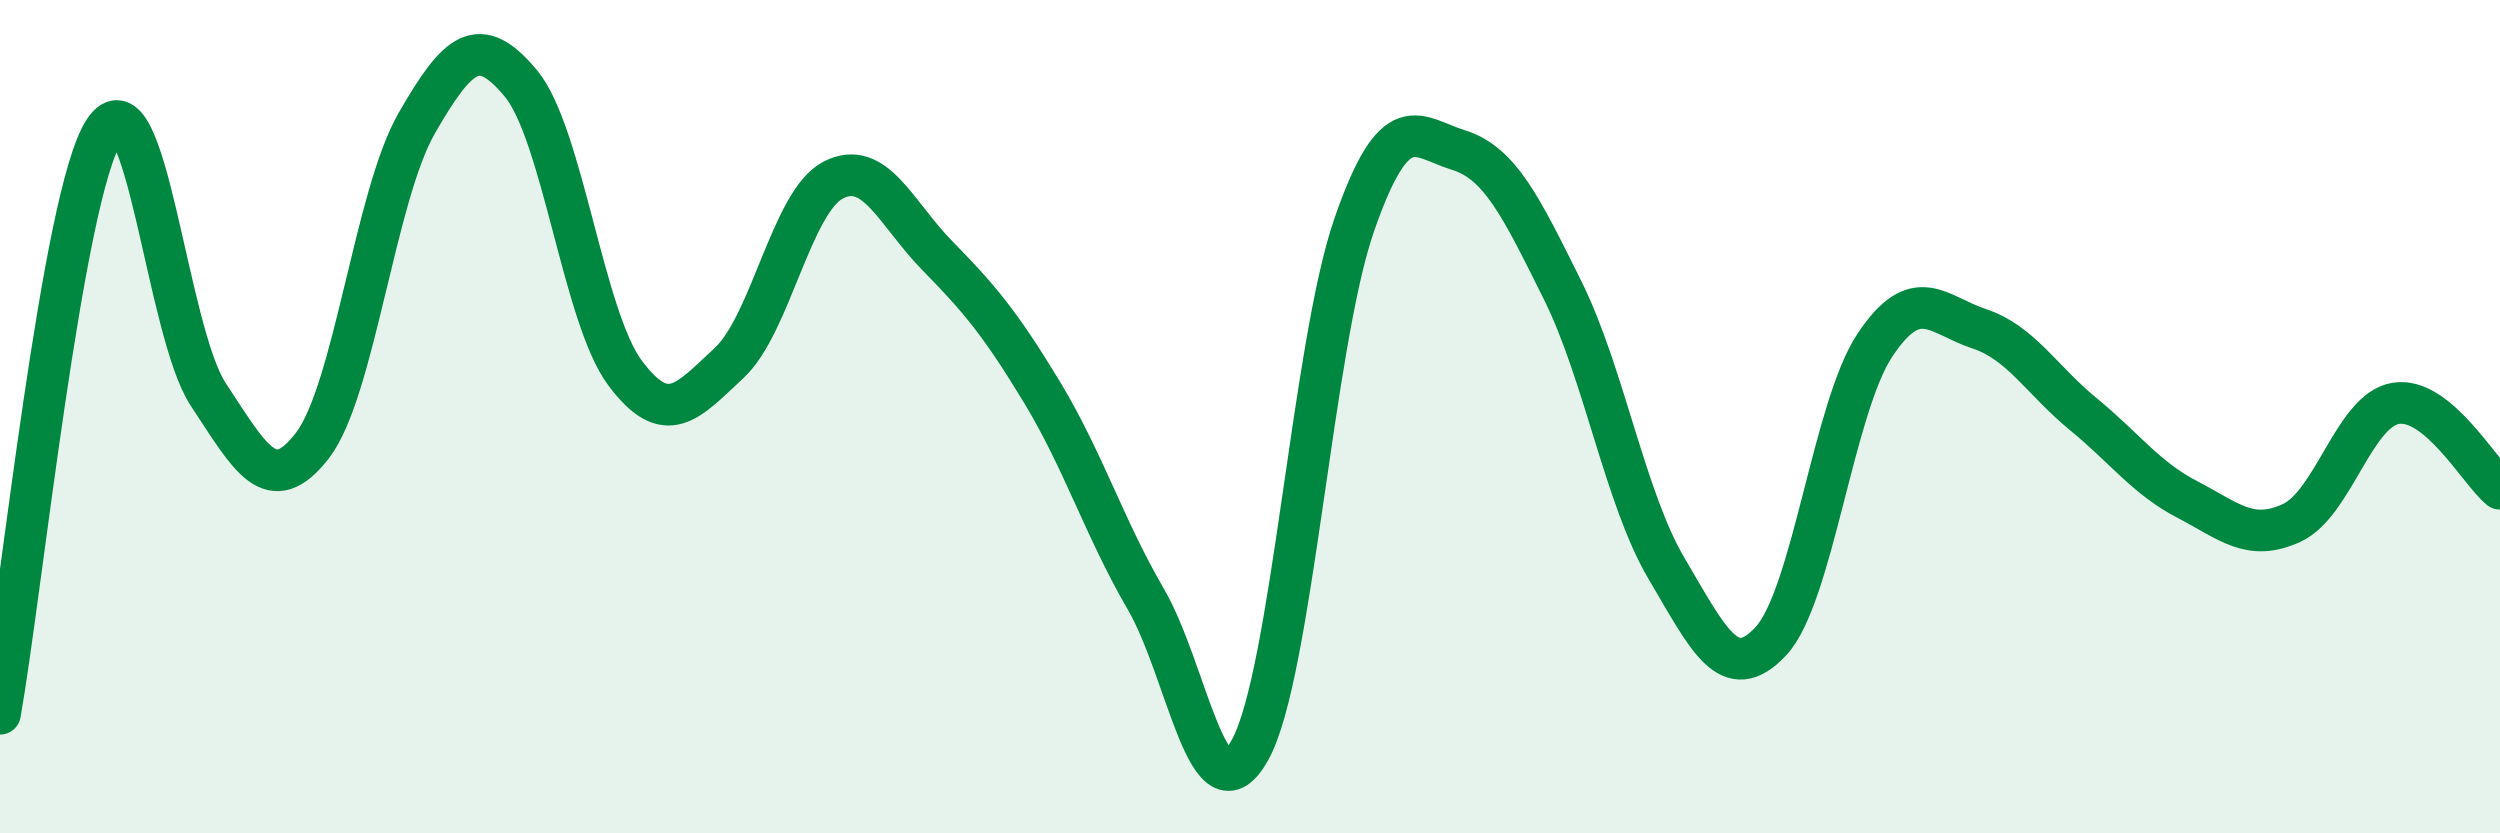
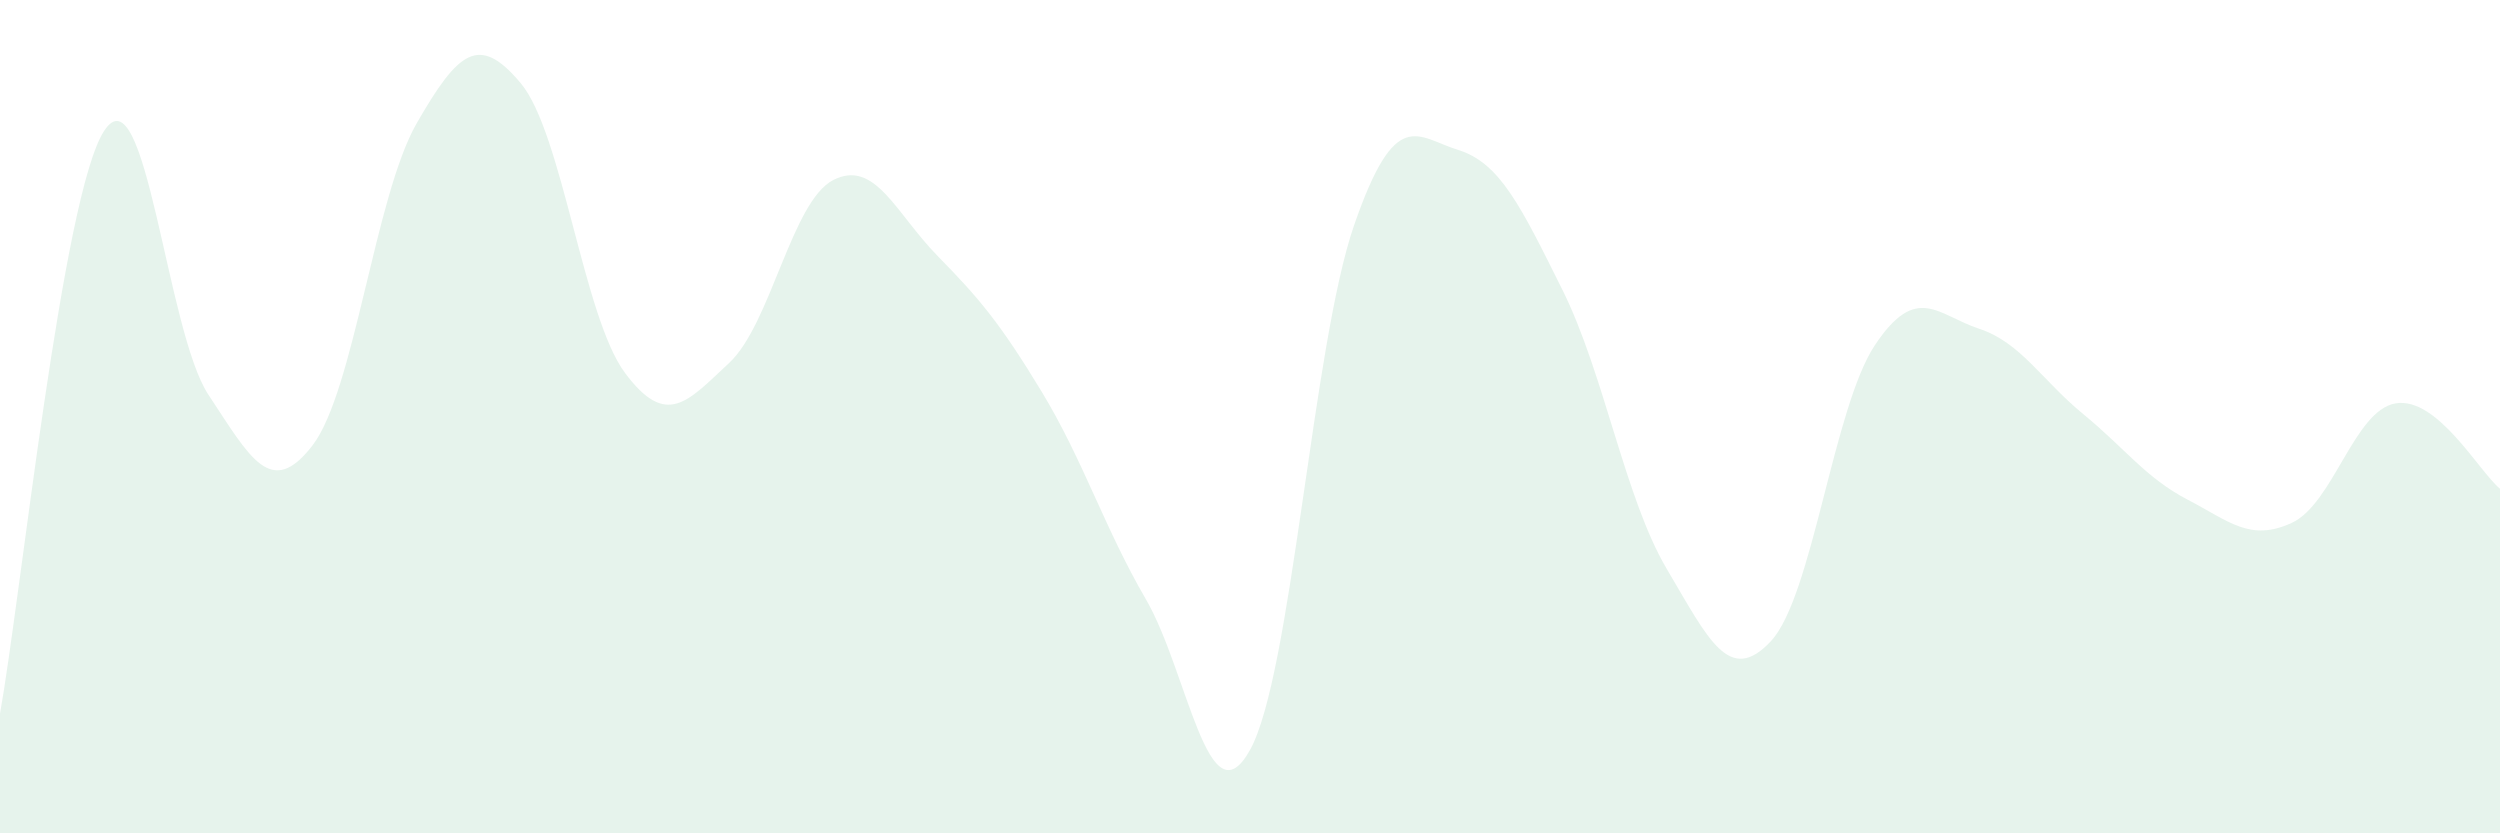
<svg xmlns="http://www.w3.org/2000/svg" width="60" height="20" viewBox="0 0 60 20">
  <path d="M 0,17.13 C 0.5,14.33 1.5,4.67 2.5,3.14 C 3.5,1.61 4,7.96 5,9.47 C 6,10.98 6.5,11.99 7.5,10.69 C 8.5,9.39 9,4.7 10,2.96 C 11,1.22 11.5,0.8 12.5,2 C 13.5,3.2 14,7.61 15,8.95 C 16,10.29 16.5,9.64 17.5,8.71 C 18.5,7.78 19,4.83 20,4.32 C 21,3.81 21.5,5.12 22.5,6.14 C 23.5,7.16 24,7.75 25,9.4 C 26,11.05 26.5,12.66 27.5,14.38 C 28.5,16.1 29,19.8 30,18 C 31,16.2 31.5,8.28 32.5,5.4 C 33.5,2.52 34,3.29 35,3.6 C 36,3.91 36.5,4.95 37.5,6.96 C 38.5,8.97 39,11.96 40,13.65 C 41,15.34 41.5,16.46 42.5,15.39 C 43.5,14.32 44,9.78 45,8.28 C 46,6.78 46.5,7.56 47.5,7.89 C 48.5,8.22 49,9.12 50,9.94 C 51,10.76 51.5,11.47 52.5,11.99 C 53.5,12.51 54,13.01 55,12.55 C 56,12.09 56.5,9.84 57.5,9.68 C 58.5,9.52 59.5,11.32 60,11.73L60 20L0 20Z" fill="#008740" opacity="0.1" stroke-linecap="round" stroke-linejoin="round" />
-   <path d="M 0,17.13 C 0.5,14.33 1.5,4.67 2.5,3.14 C 3.5,1.61 4,7.96 5,9.47 C 6,10.98 6.5,11.99 7.5,10.69 C 8.5,9.39 9,4.7 10,2.96 C 11,1.22 11.5,0.8 12.5,2 C 13.5,3.2 14,7.61 15,8.95 C 16,10.29 16.5,9.64 17.5,8.71 C 18.5,7.78 19,4.83 20,4.32 C 21,3.81 21.5,5.12 22.5,6.14 C 23.5,7.16 24,7.75 25,9.4 C 26,11.05 26.5,12.66 27.5,14.38 C 28.5,16.1 29,19.8 30,18 C 31,16.2 31.5,8.28 32.5,5.4 C 33.5,2.52 34,3.29 35,3.6 C 36,3.91 36.5,4.95 37.5,6.96 C 38.5,8.97 39,11.96 40,13.65 C 41,15.34 41.5,16.46 42.5,15.39 C 43.5,14.32 44,9.78 45,8.28 C 46,6.78 46.5,7.56 47.5,7.89 C 48.5,8.22 49,9.12 50,9.94 C 51,10.76 51.5,11.47 52.5,11.99 C 53.5,12.51 54,13.01 55,12.55 C 56,12.09 56.5,9.84 57.5,9.68 C 58.5,9.52 59.5,11.32 60,11.73" stroke="#008740" stroke-width="1" fill="none" stroke-linecap="round" stroke-linejoin="round" />
</svg>